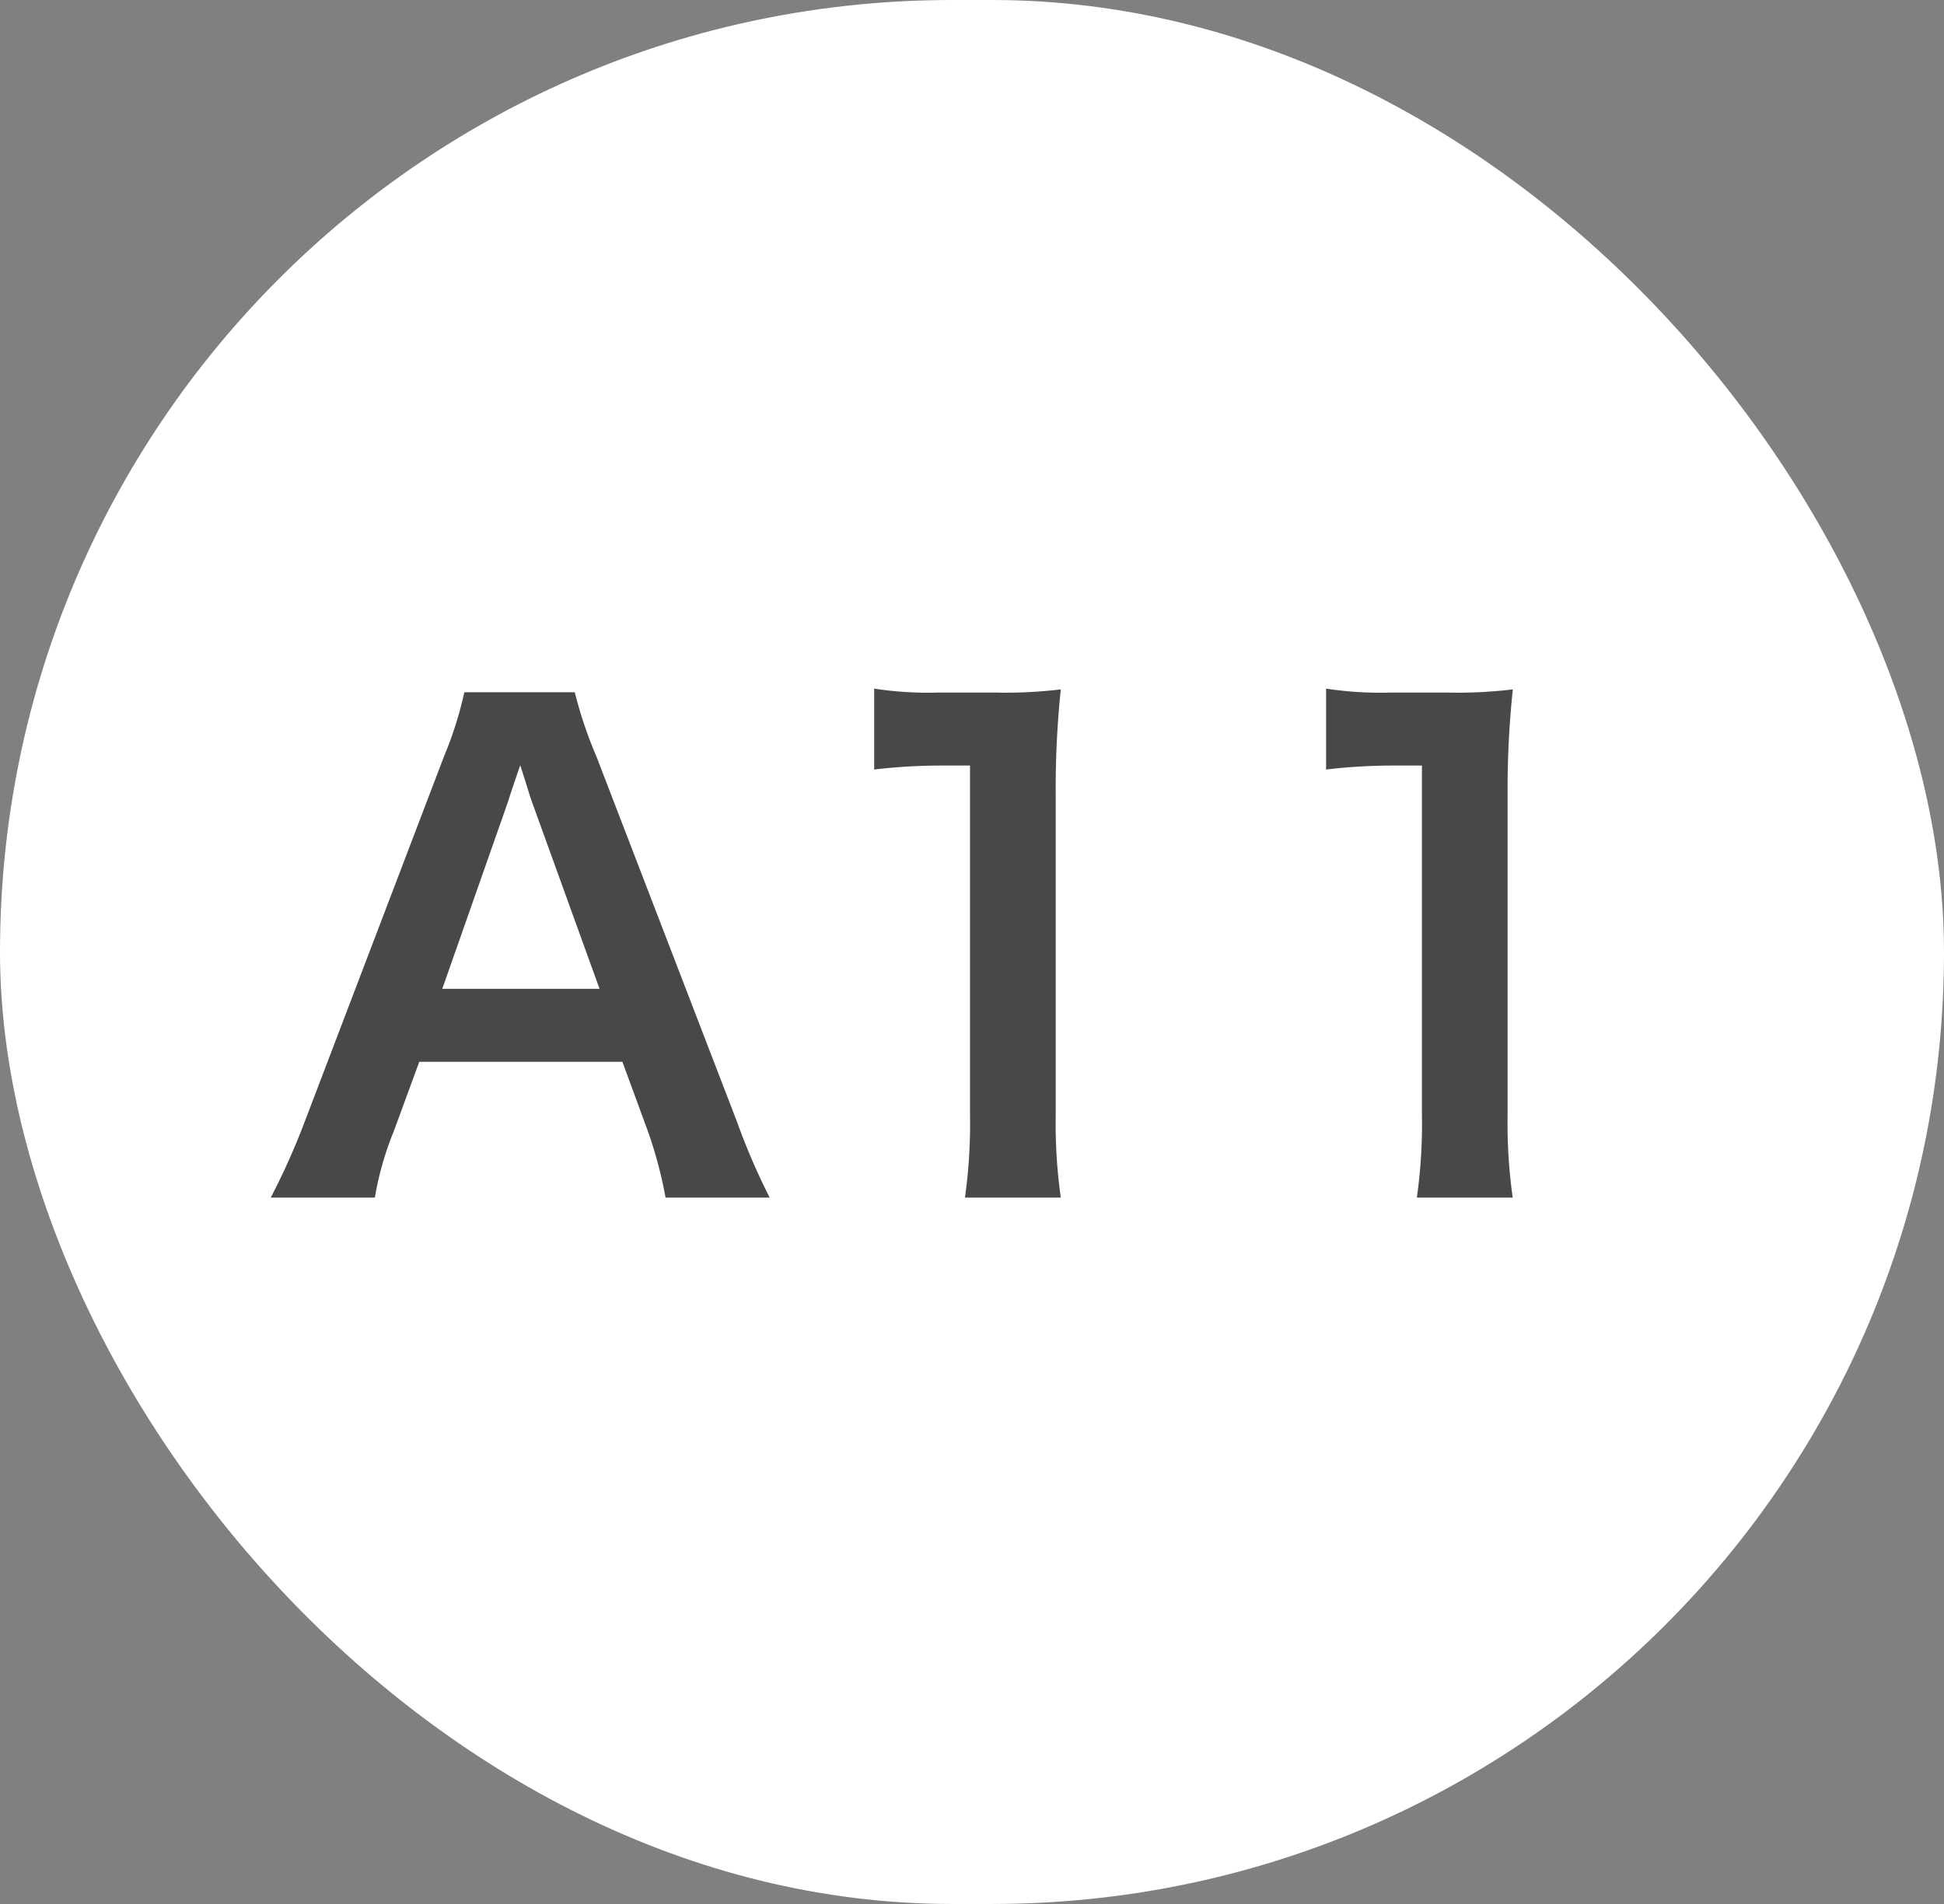
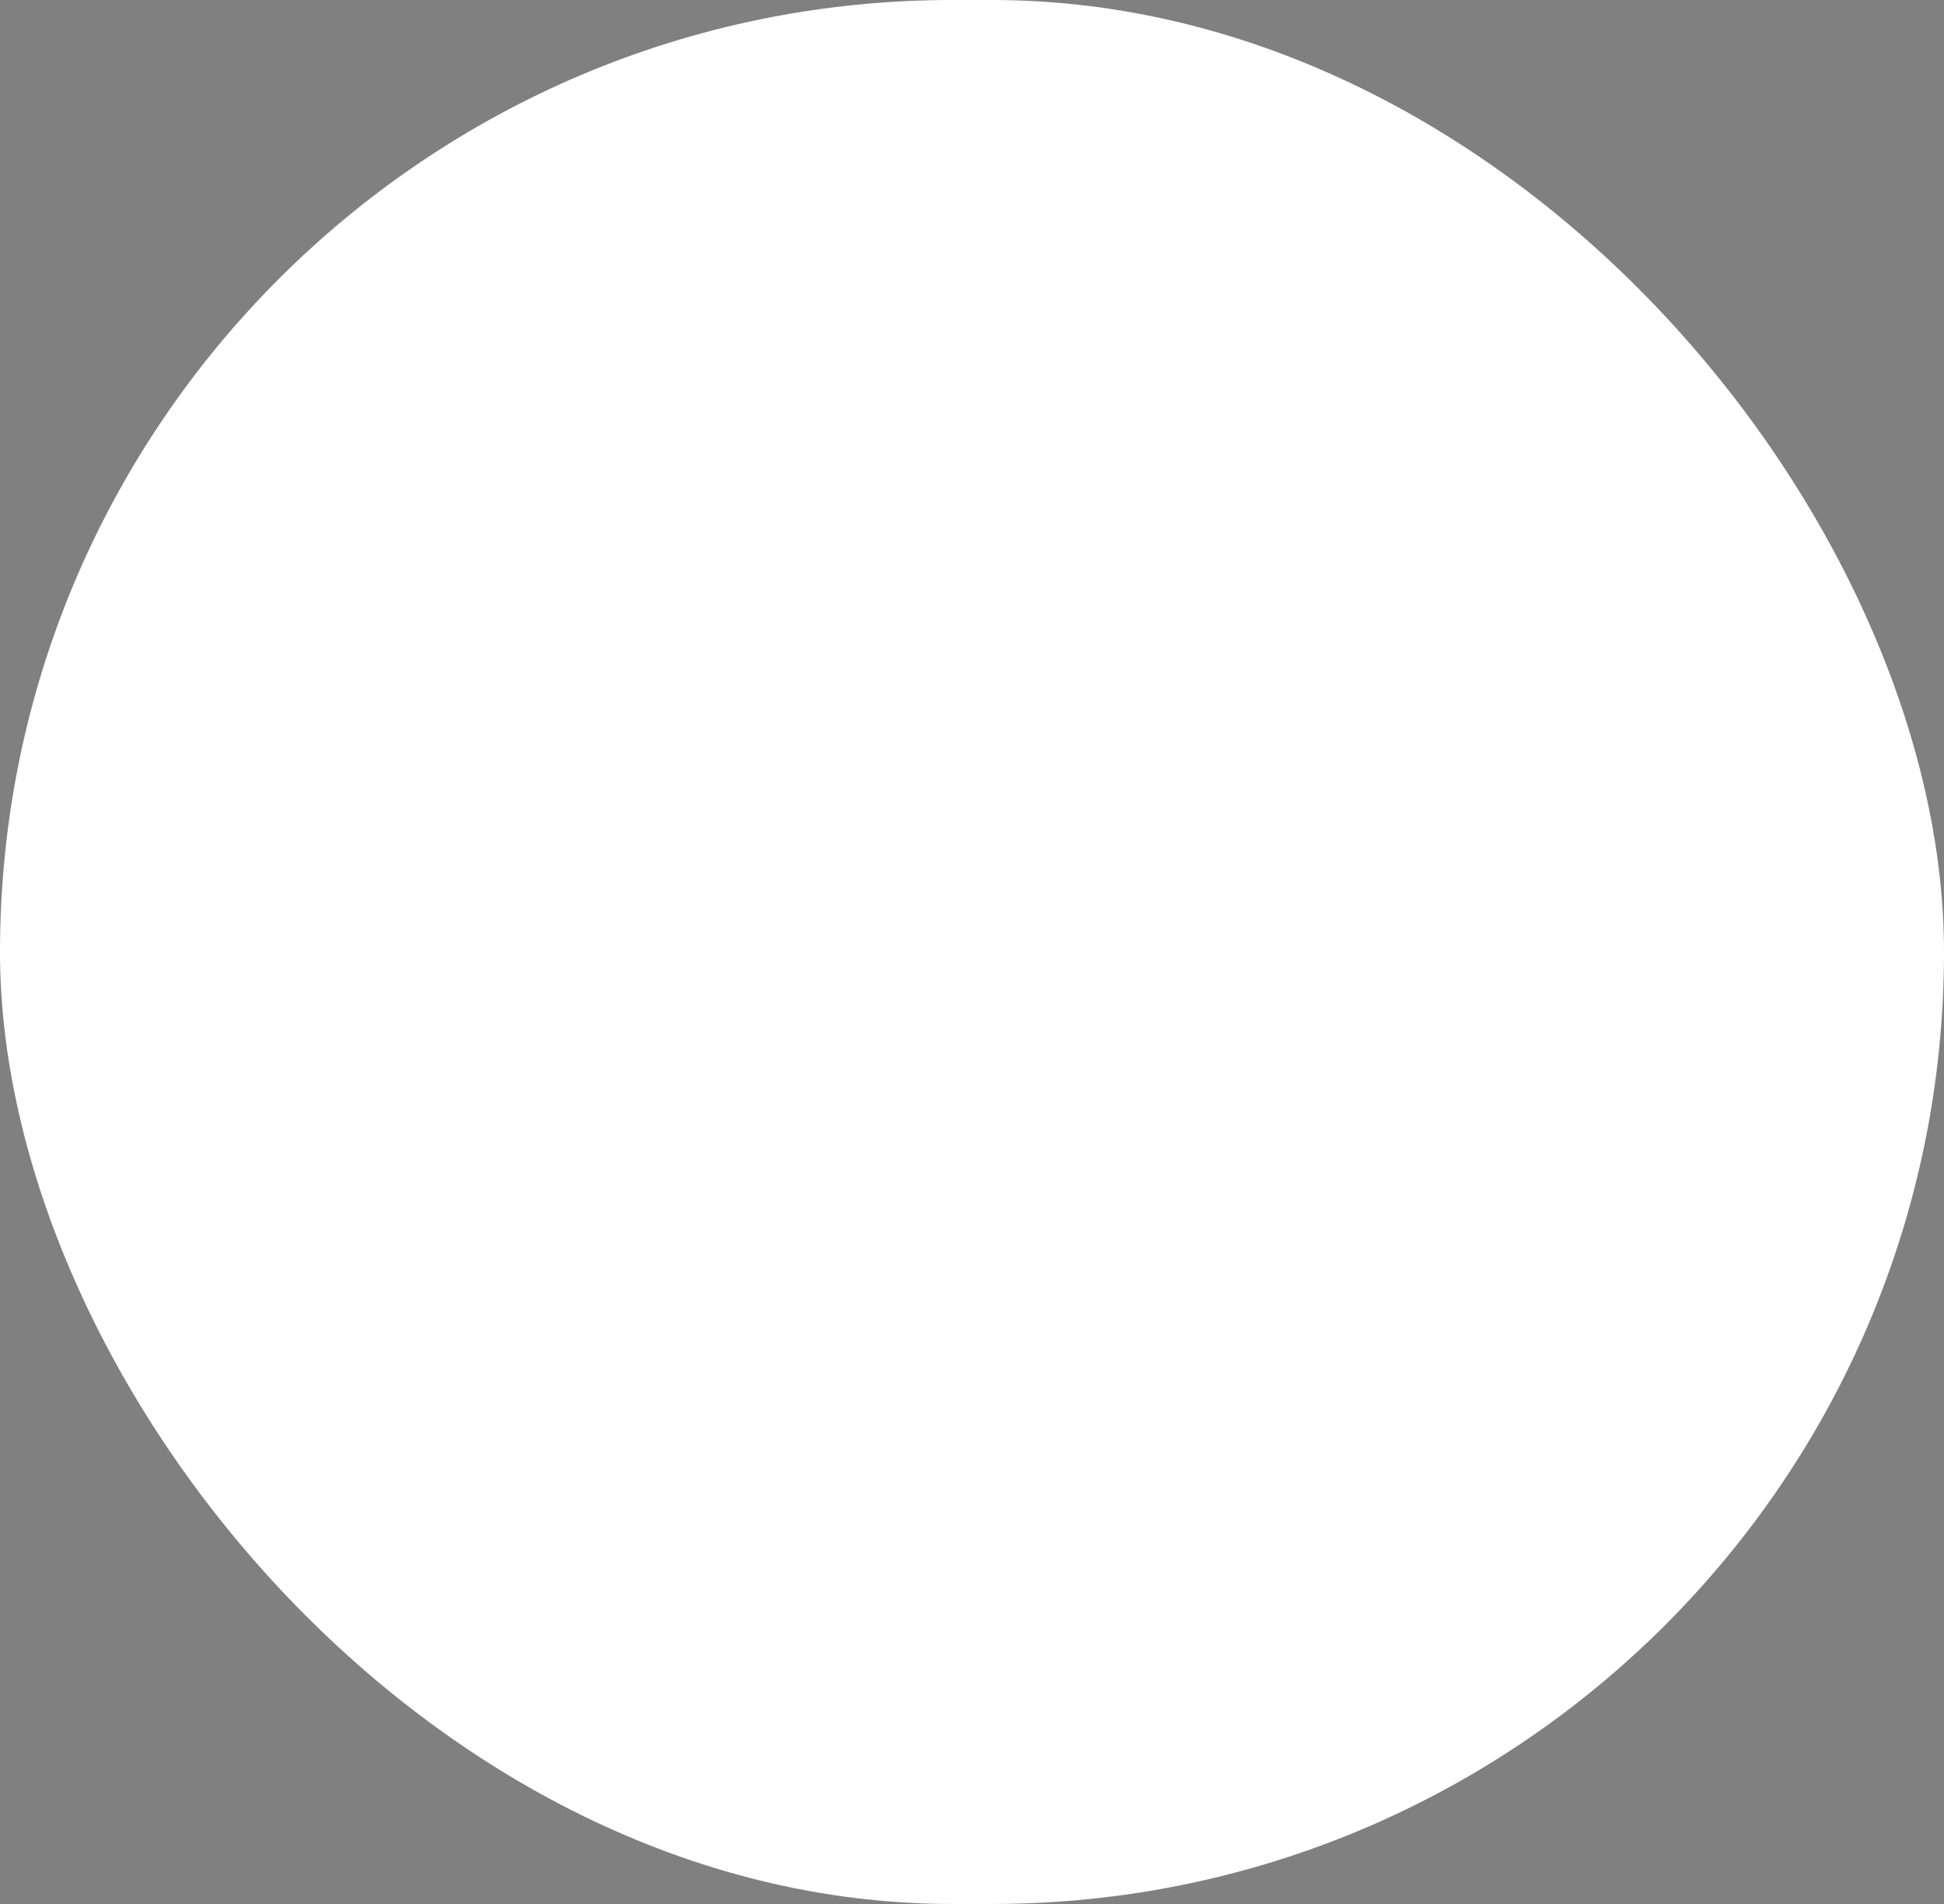
<svg xmlns="http://www.w3.org/2000/svg" width="49" height="48" viewBox="0 0 49 48">
  <rect x="0" y="0" width="49" height="48" fill="#808080" stroke="none" />
  <rect width="49" height="48" rx="24" fill="#fff" />
-   <path d="M19.4,30.192H16.776a10.758,10.758,0,0,0-.448-1.68l-.64-1.744h-5.12l-.64,1.744a7.98,7.98,0,0,0-.48,1.68H6.824A17.489,17.489,0,0,0,7.672,28.3l3.52-9.232a9.477,9.477,0,0,0,.512-1.616h2.784a10.594,10.594,0,0,0,.544,1.616L18.584,28.3A16.791,16.791,0,0,0,19.4,30.192Zm-4.288-5.264L13.4,20.192c-.064-.176-.112-.368-.288-.9-.256.752-.256.752-.3.9l-1.664,4.736Zm11.626,5.264H24.322a13.28,13.28,0,0,0,.128-2.08V19.3h-.768a14.229,14.229,0,0,0-1.648.1V17.36a8.891,8.891,0,0,0,1.6.1h1.472a11.636,11.636,0,0,0,1.632-.08,24.108,24.108,0,0,0-.128,2.64v8.1A13.412,13.412,0,0,0,26.738,30.192Zm11.391,0H35.713a13.28,13.28,0,0,0,.128-2.08V19.3h-.768a14.229,14.229,0,0,0-1.648.1V17.36a8.891,8.891,0,0,0,1.6.1H36.5a11.636,11.636,0,0,0,1.632-.08A24.109,24.109,0,0,0,38,20.016v8.1A13.413,13.413,0,0,0,38.129,30.192Z" fill="#484848" />
</svg>